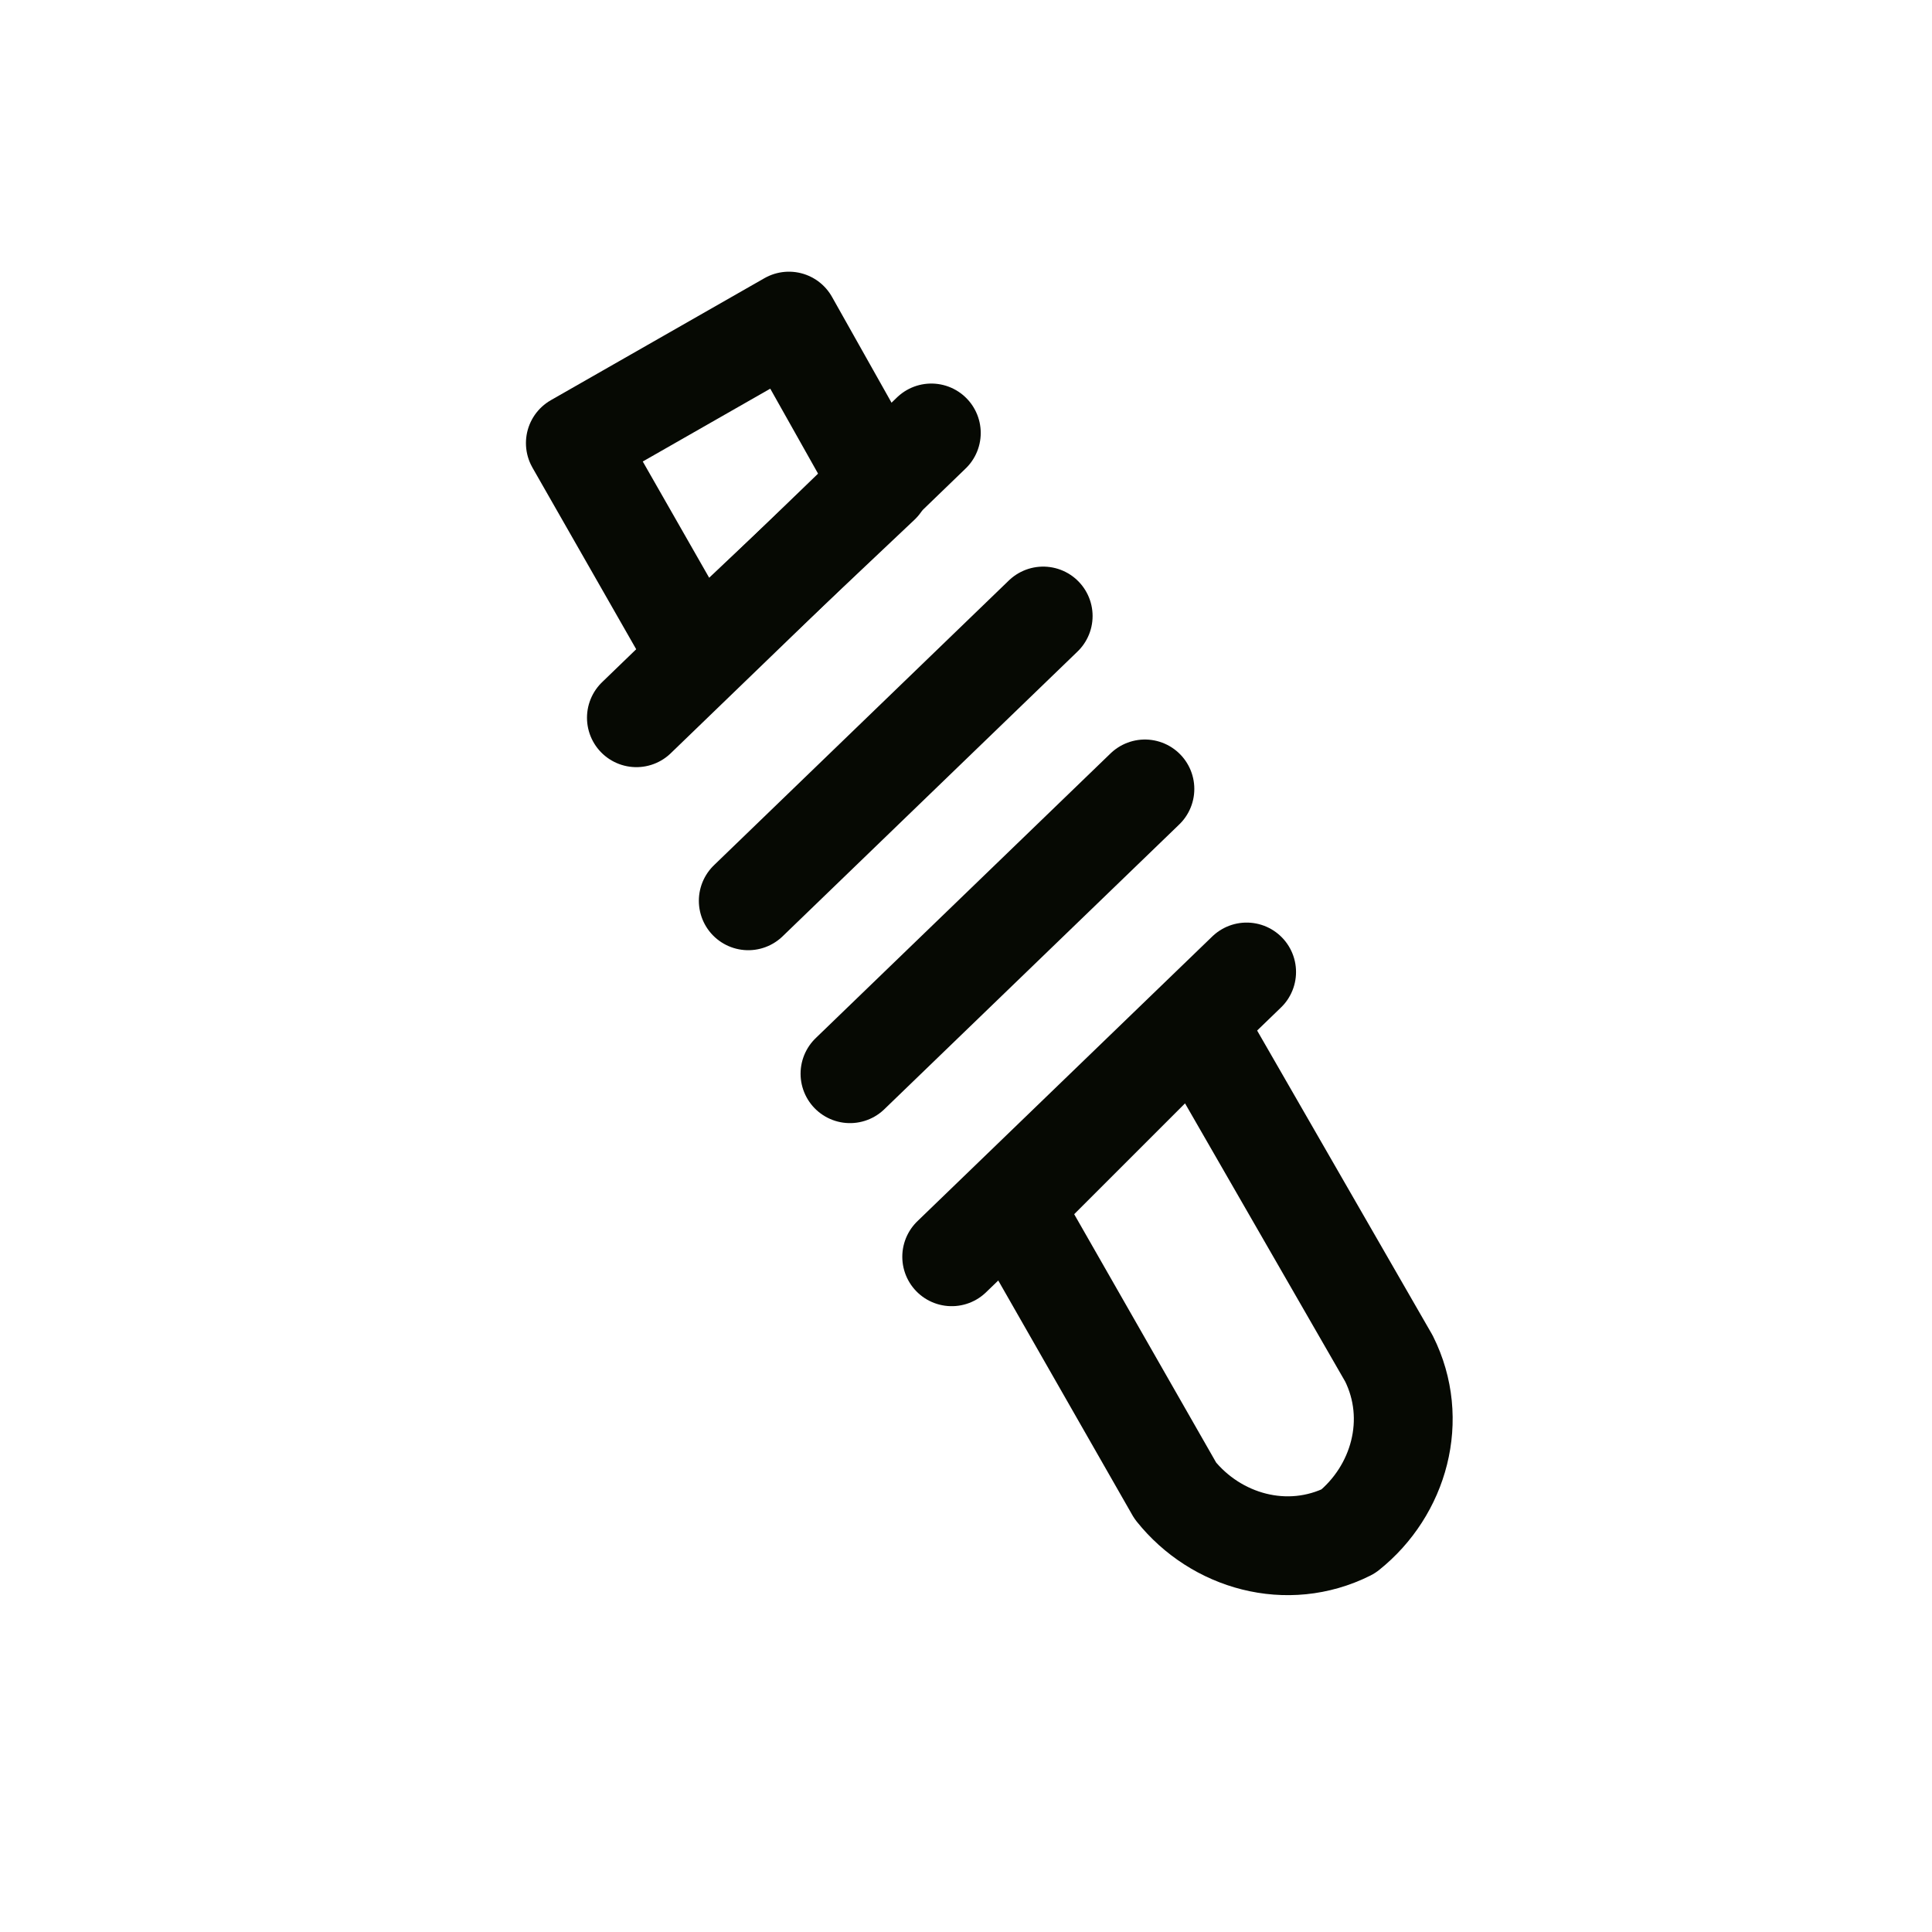
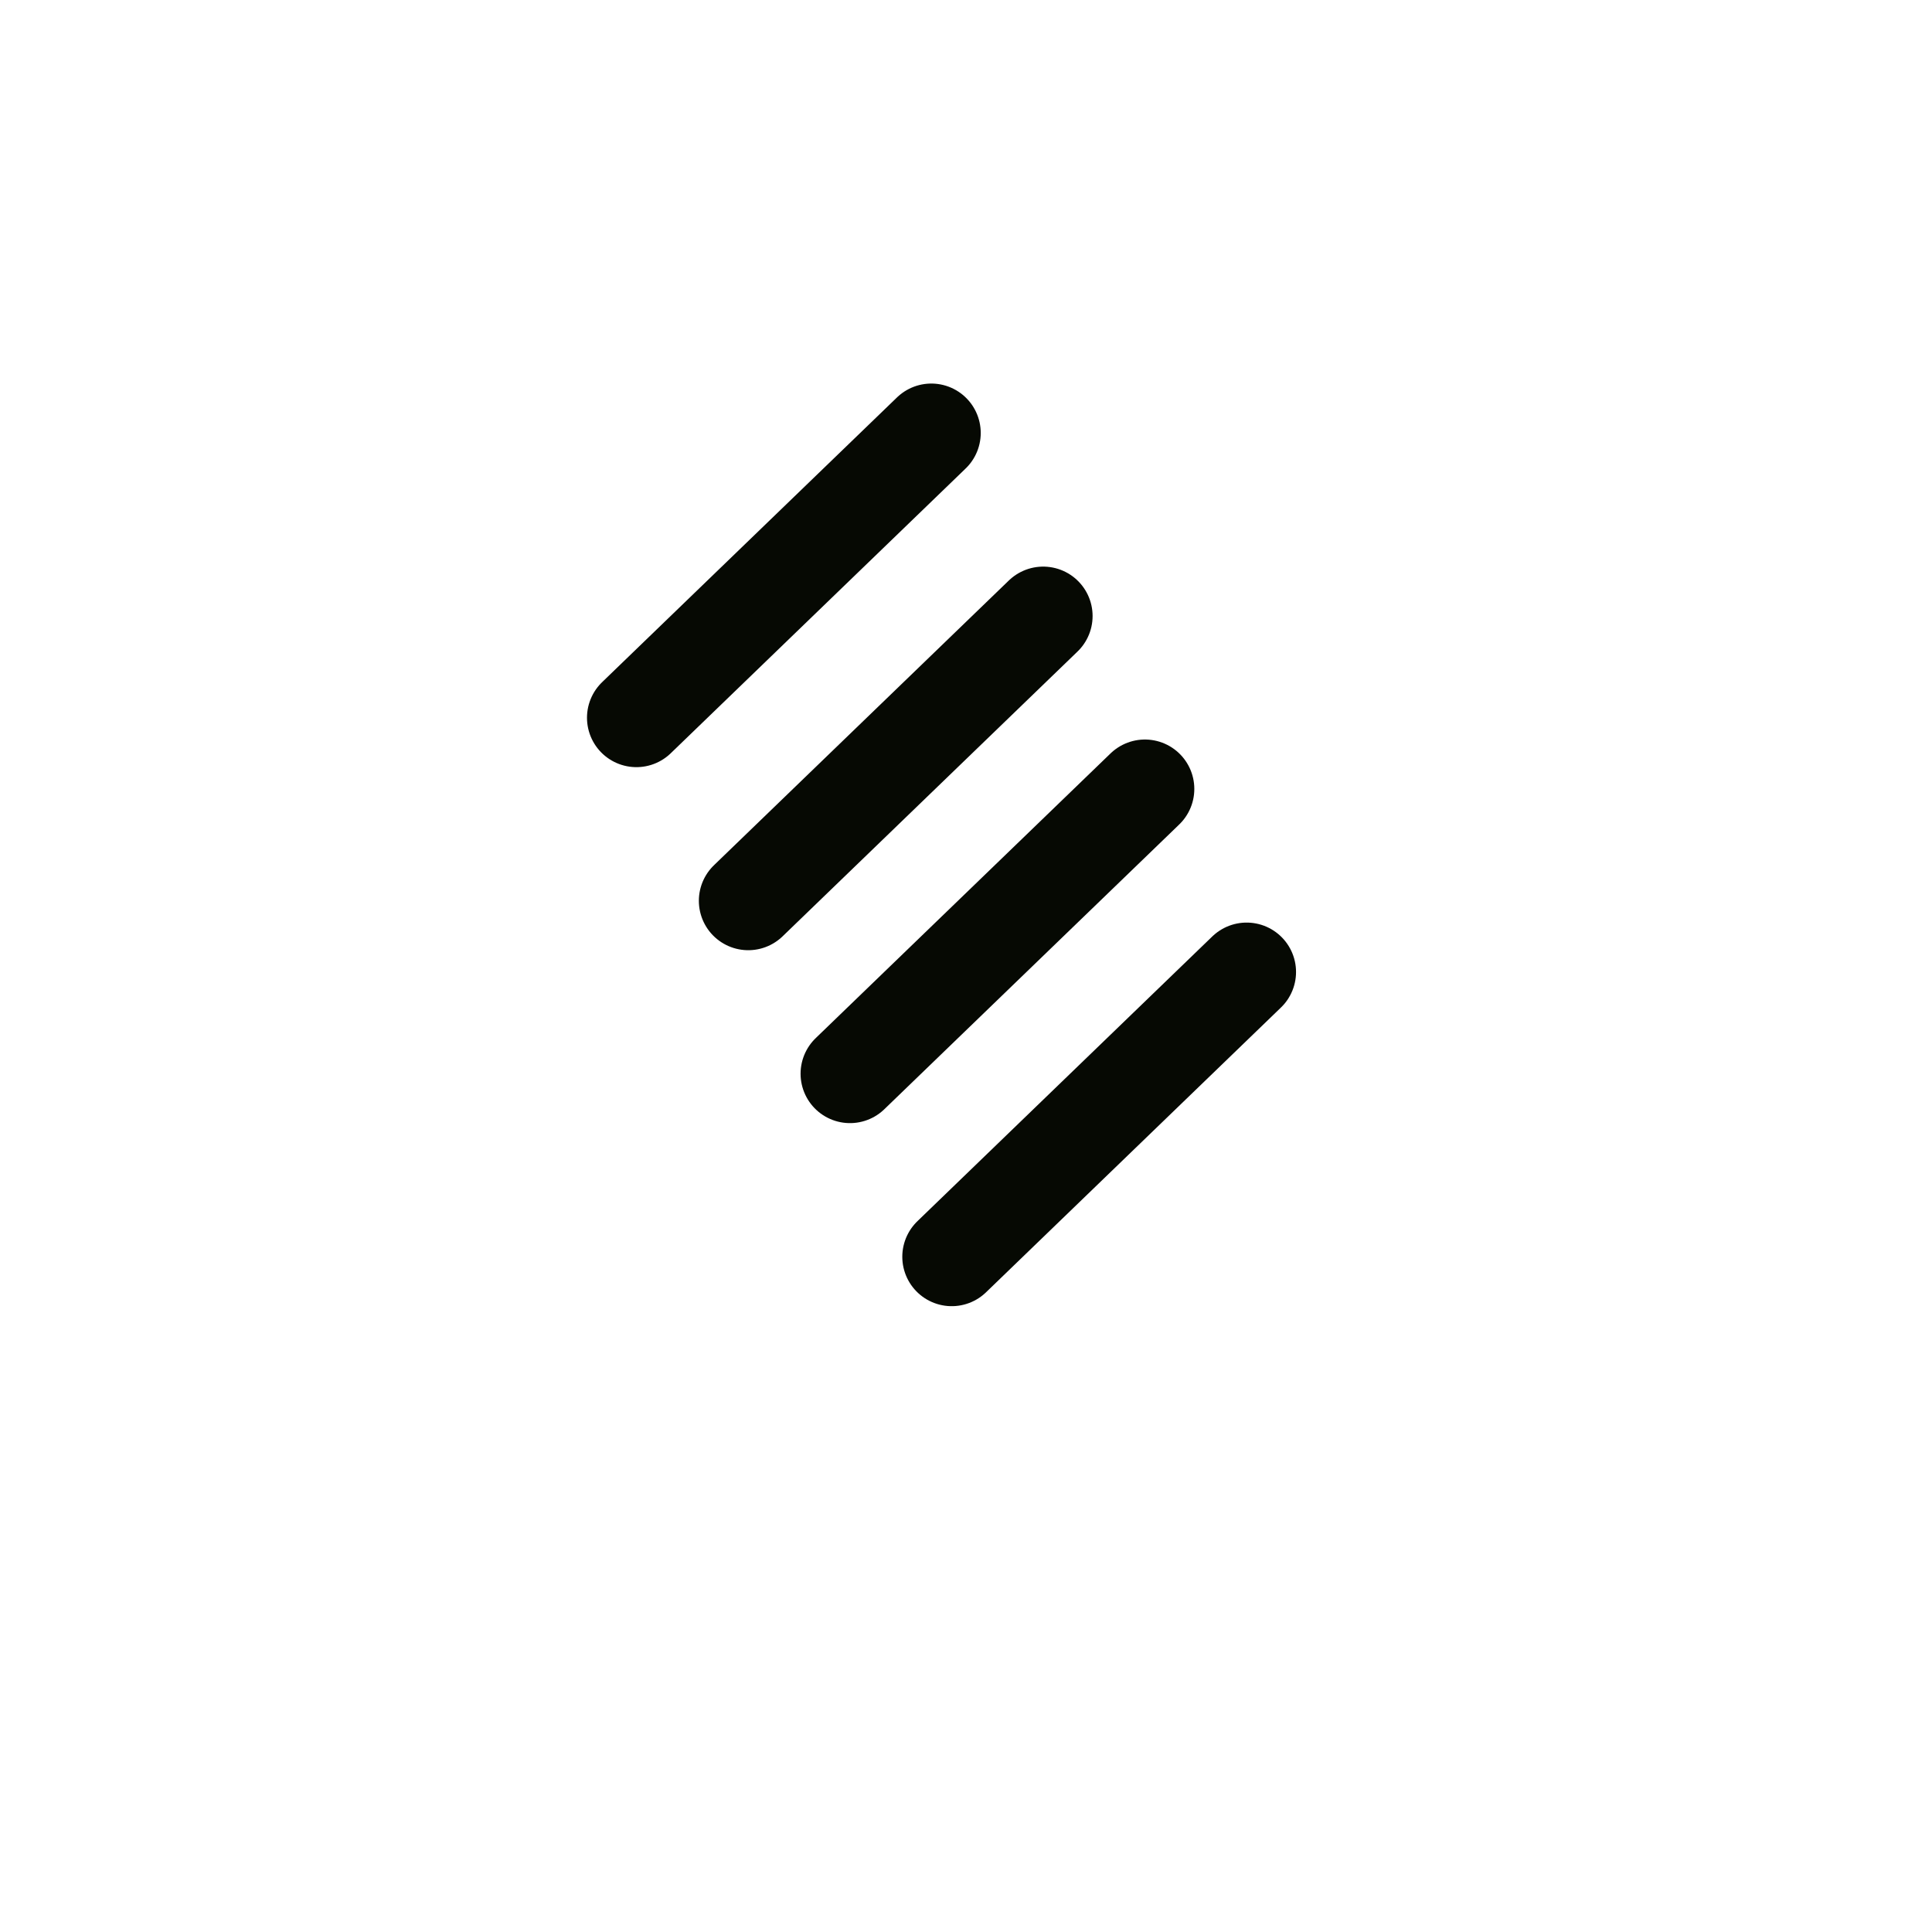
<svg xmlns="http://www.w3.org/2000/svg" id="Ebene_1" viewBox="0 0 200 200">
  <path d="M98.52,130.1l30.53-29.48M87.99,111.15l30.53-29.48M77.46,93.25l30.53-29.48M65.88,74.3l30.53-29.48" style="fill:none; stroke:#060903; stroke-linecap:round; stroke-linejoin:round; stroke-width:10.23px;" />
-   <path d="M123.78,105.89l20,34.74c3.16,6.32,1.05,13.69-4.21,17.9-6.32,3.16-13.69,1.05-17.9-4.21l-16.85-29.48,18.95-18.95h0ZM72.19,67.98l-12.63-22.11,22.11-12.63,9.48,16.85-18.95,17.9h0Z" style="fill:none; stroke:#060903; stroke-linecap:round; stroke-linejoin:round; stroke-width:10.23px;" />
</svg>